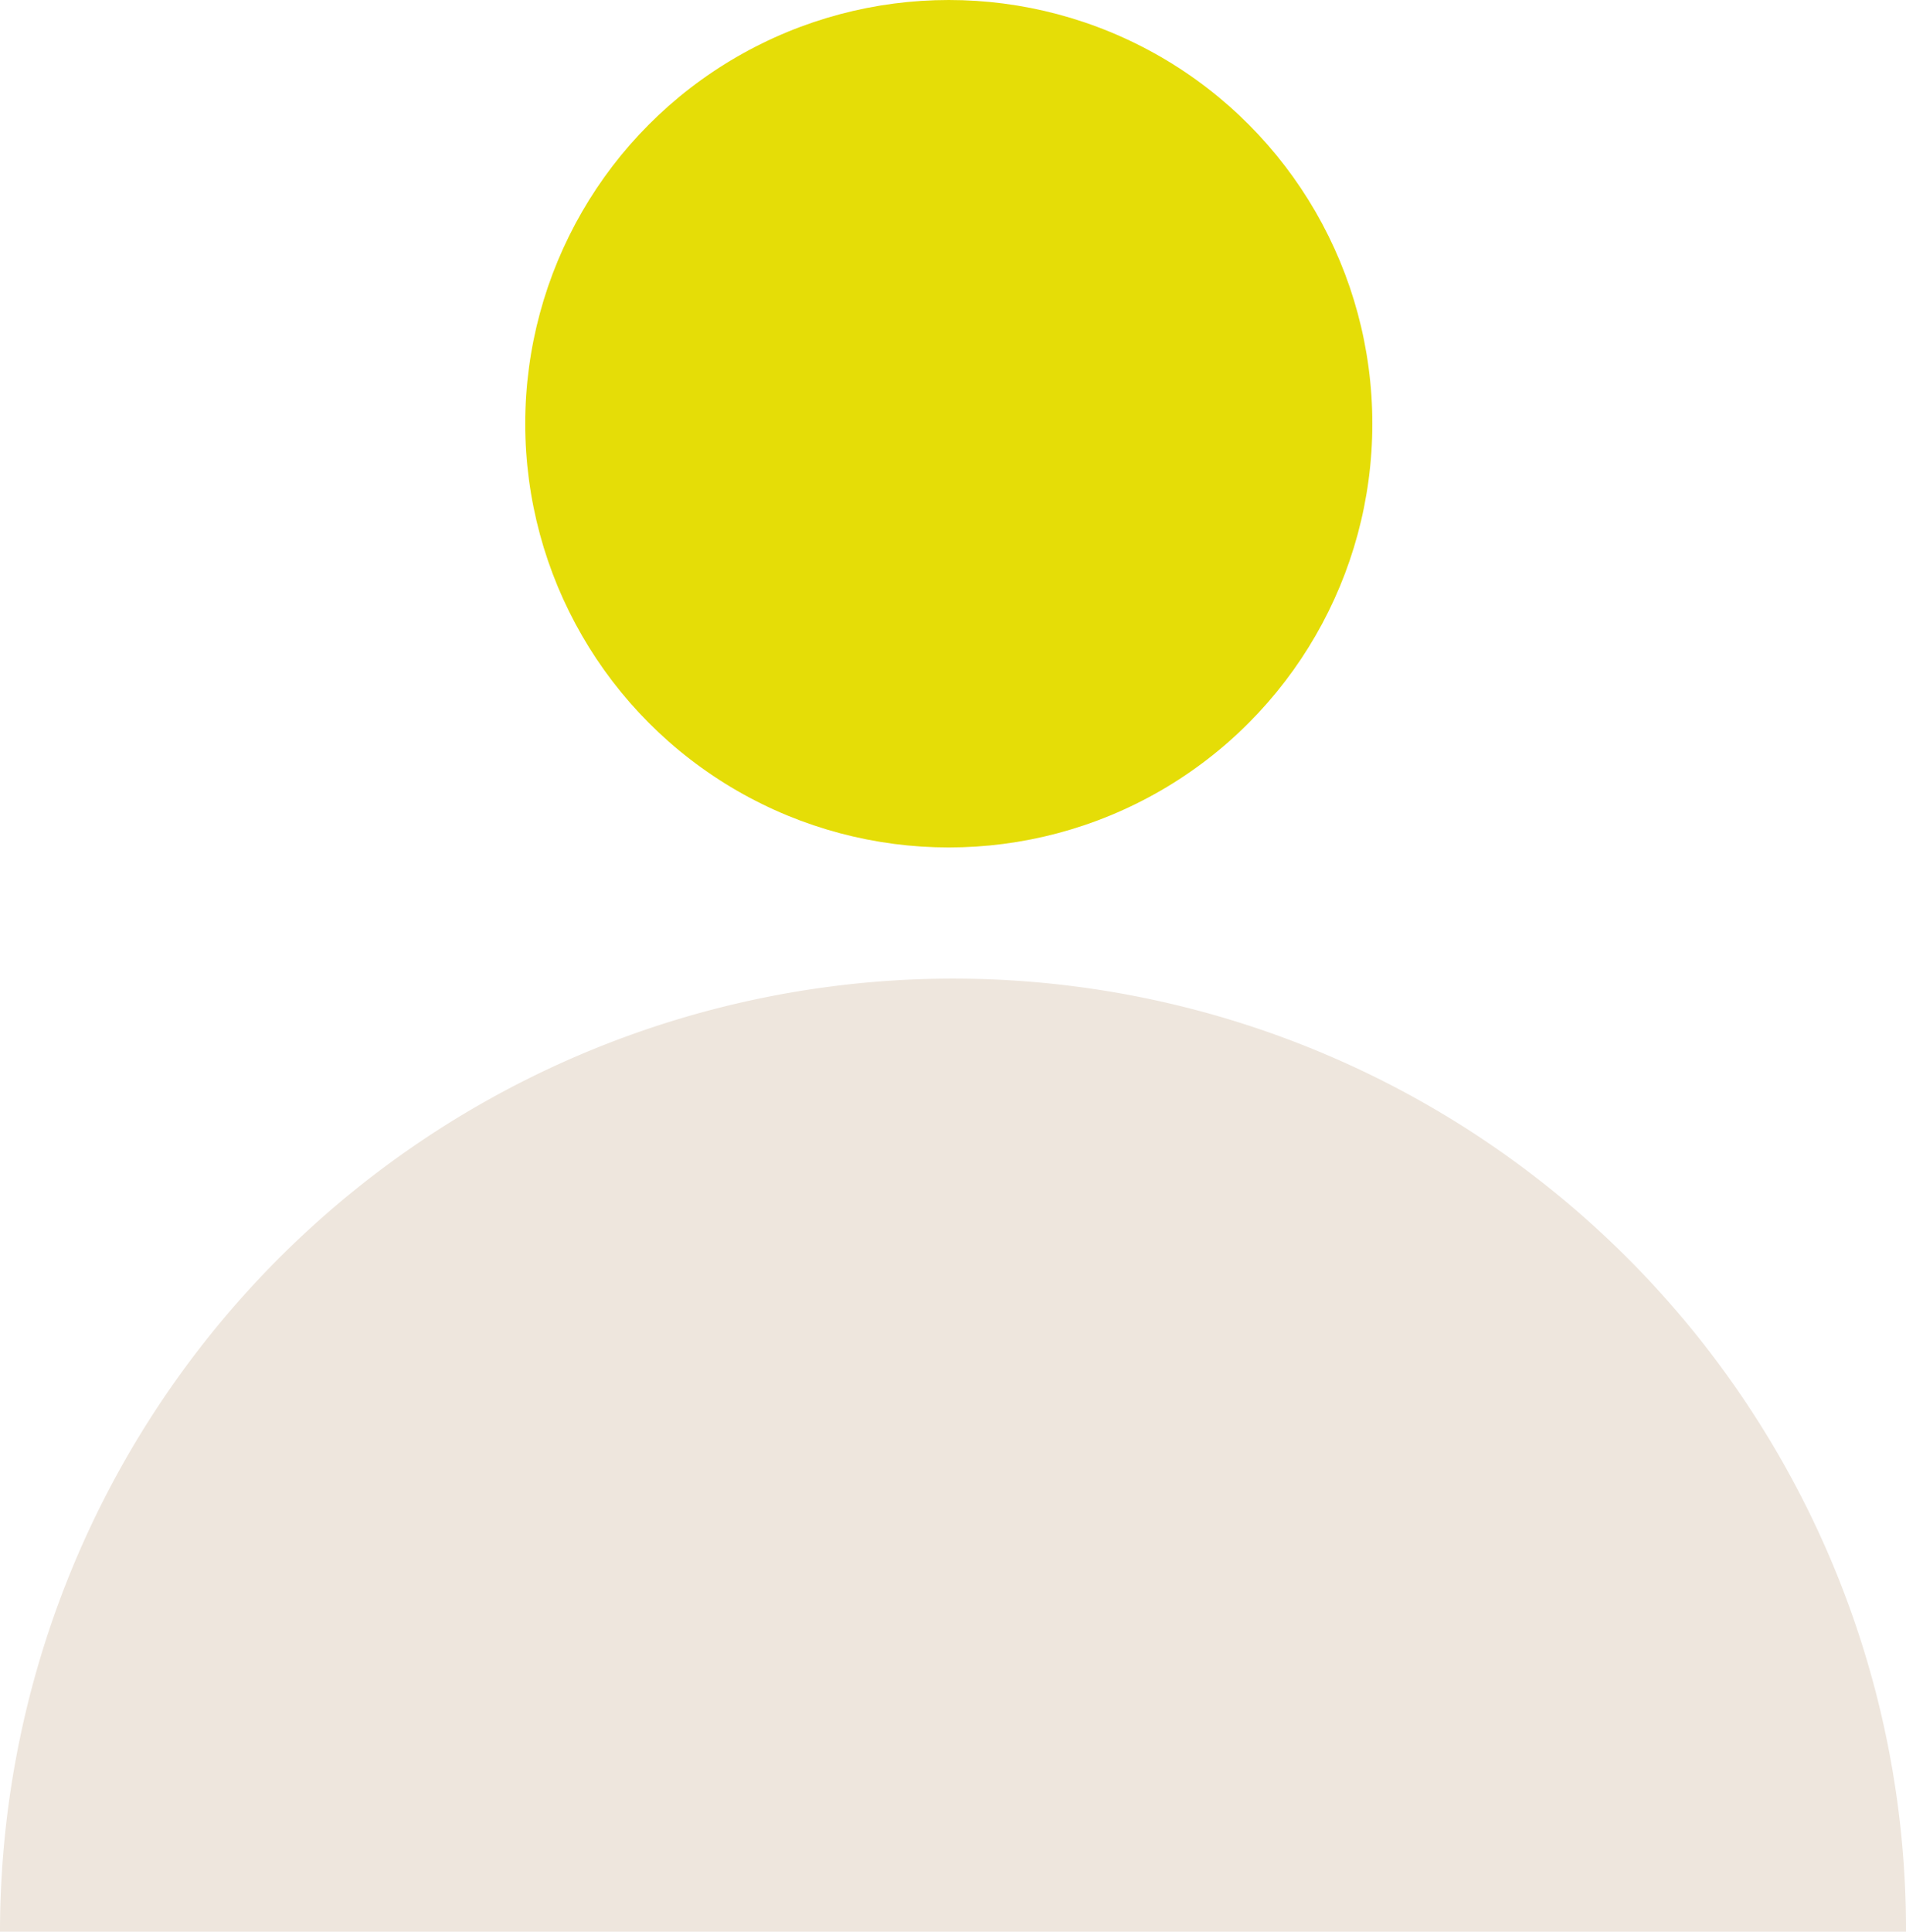
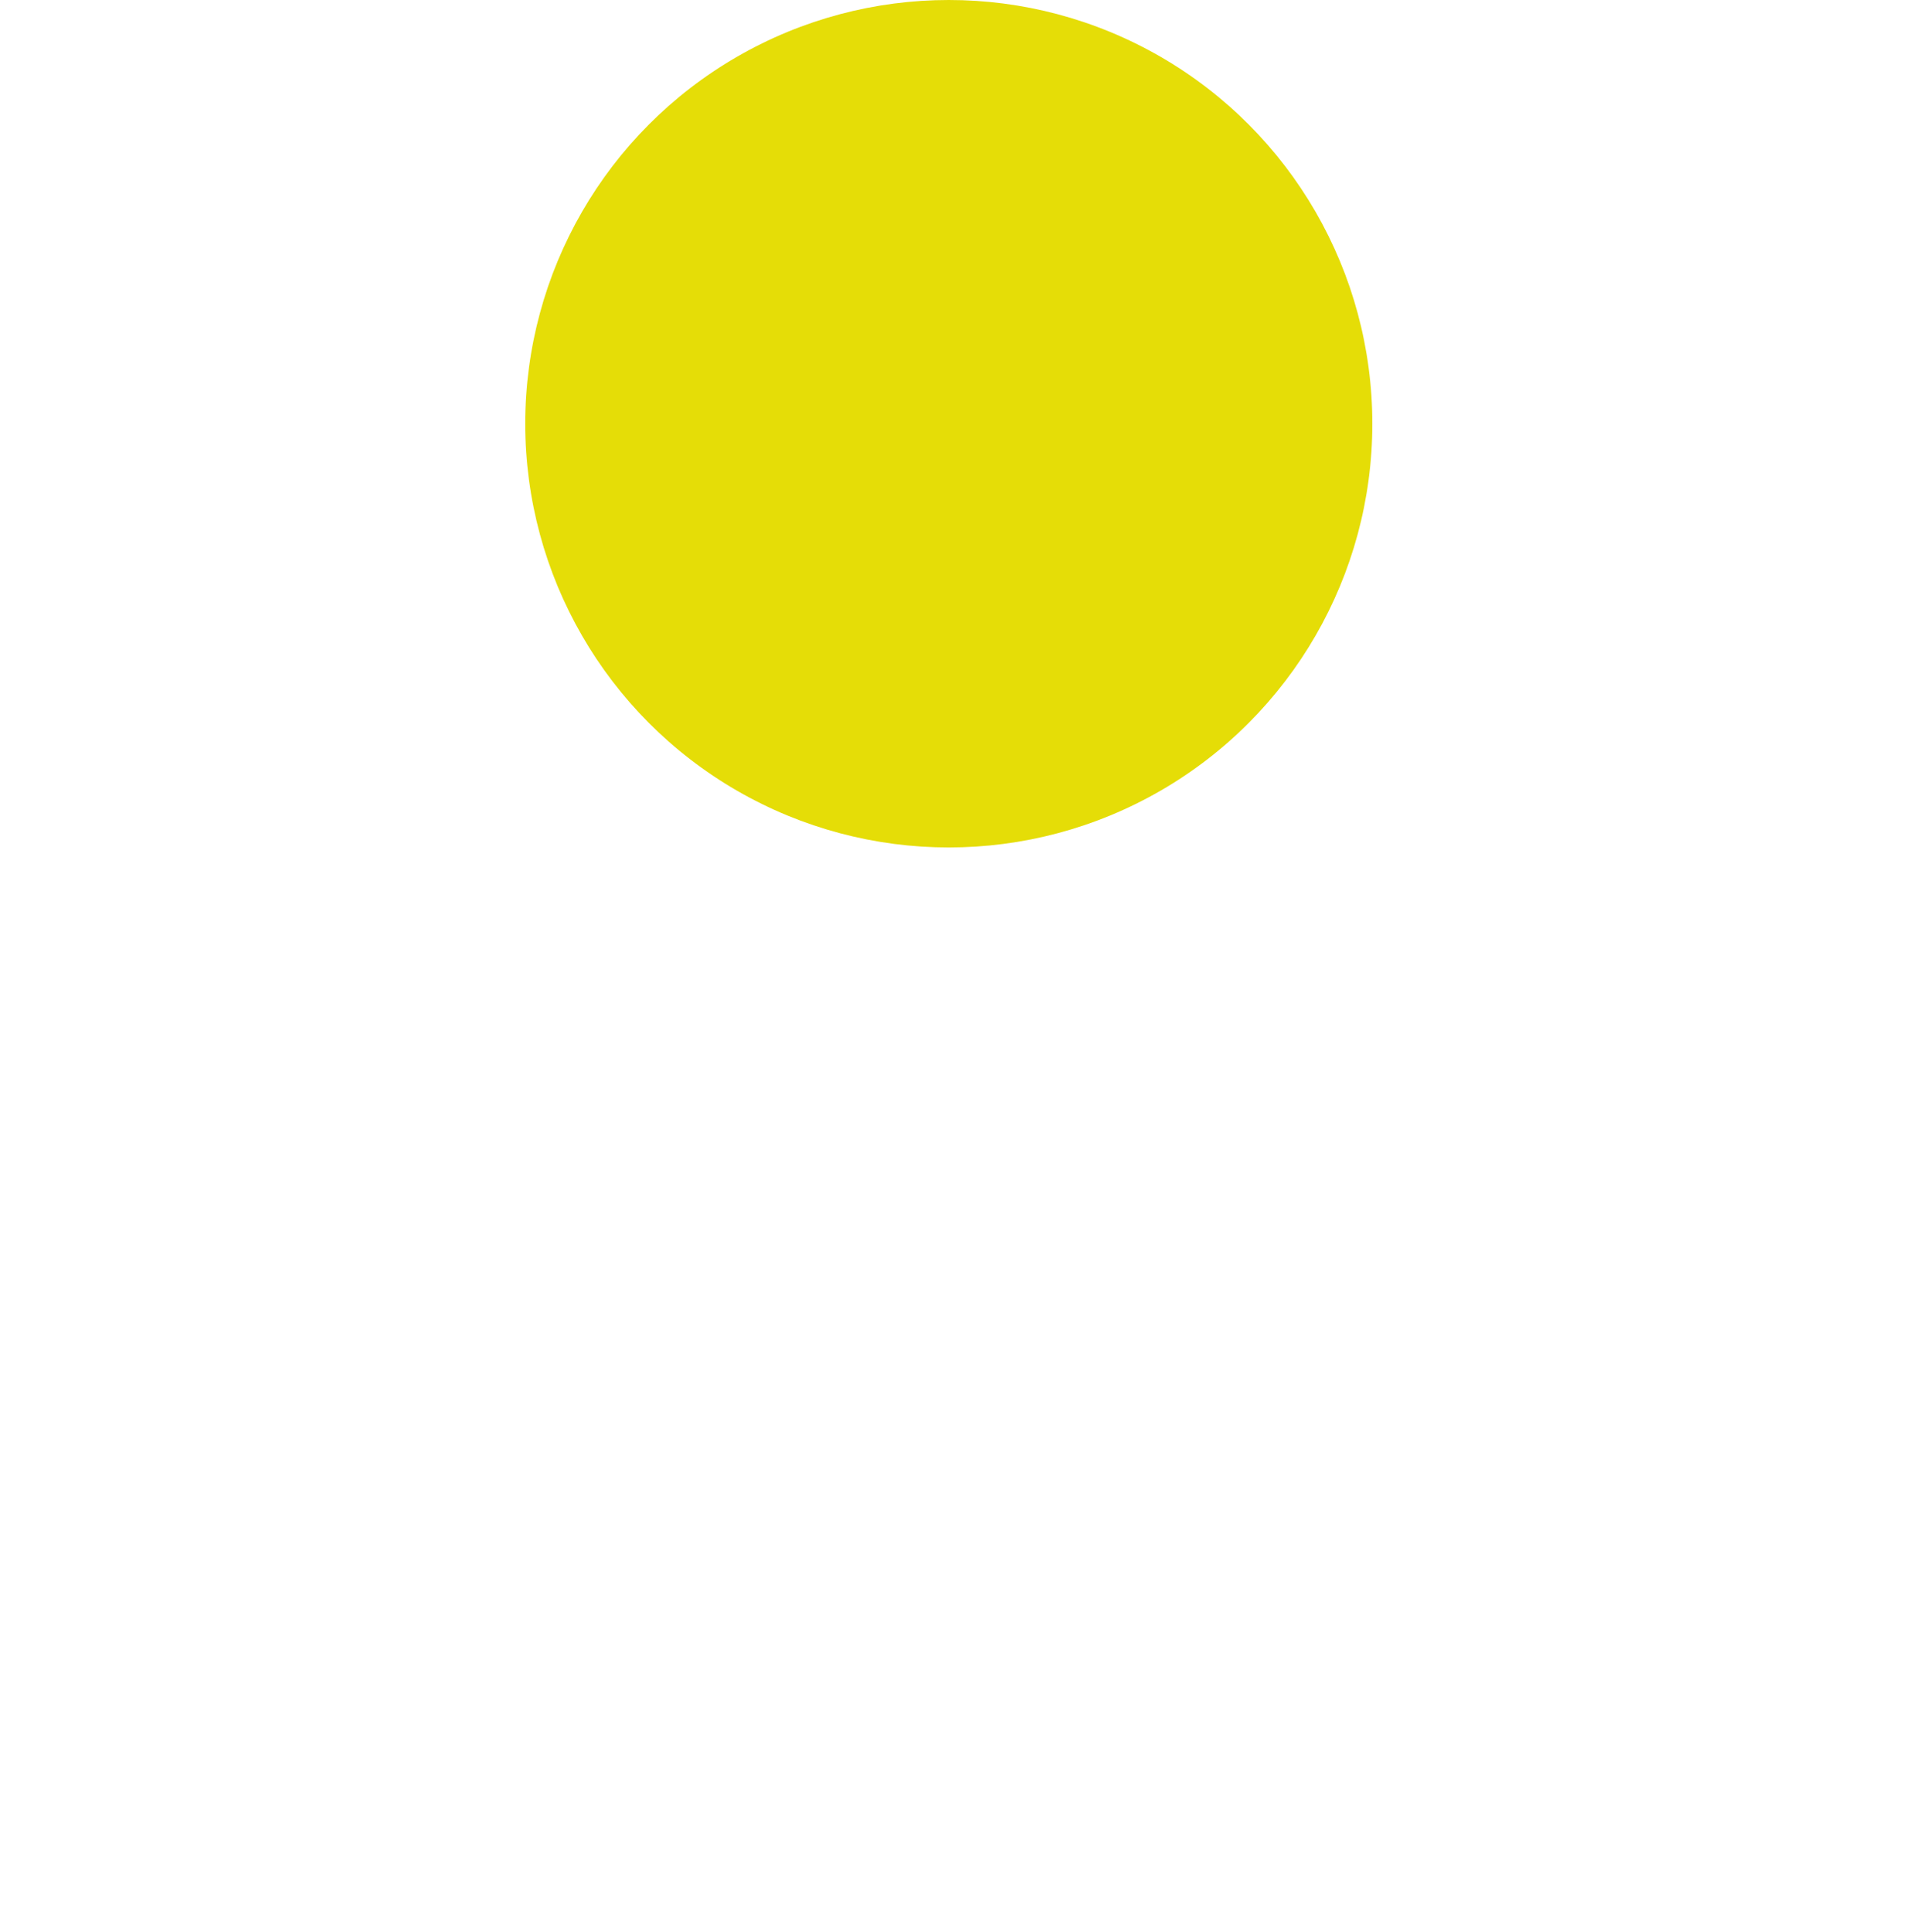
<svg xmlns="http://www.w3.org/2000/svg" id="Ripple-1Mil-Icon_Desktop" width="85.799" height="86.921" viewBox="0 0 85.799 86.921">
  <ellipse id="Ellipse_1067" data-name="Ellipse 1067" cx="19.066" cy="19.066" rx="19.066" ry="19.066" transform="translate(23.644 0)" fill="#e5dd07" />
-   <path id="Subtraction_153" data-name="Subtraction 153" d="M85.8,42.9H0A42.912,42.912,0,0,1,82.43,26.2,42.658,42.658,0,0,1,85.8,42.9Z" transform="translate(0 44.019)" fill="#eee6dd" />
</svg>